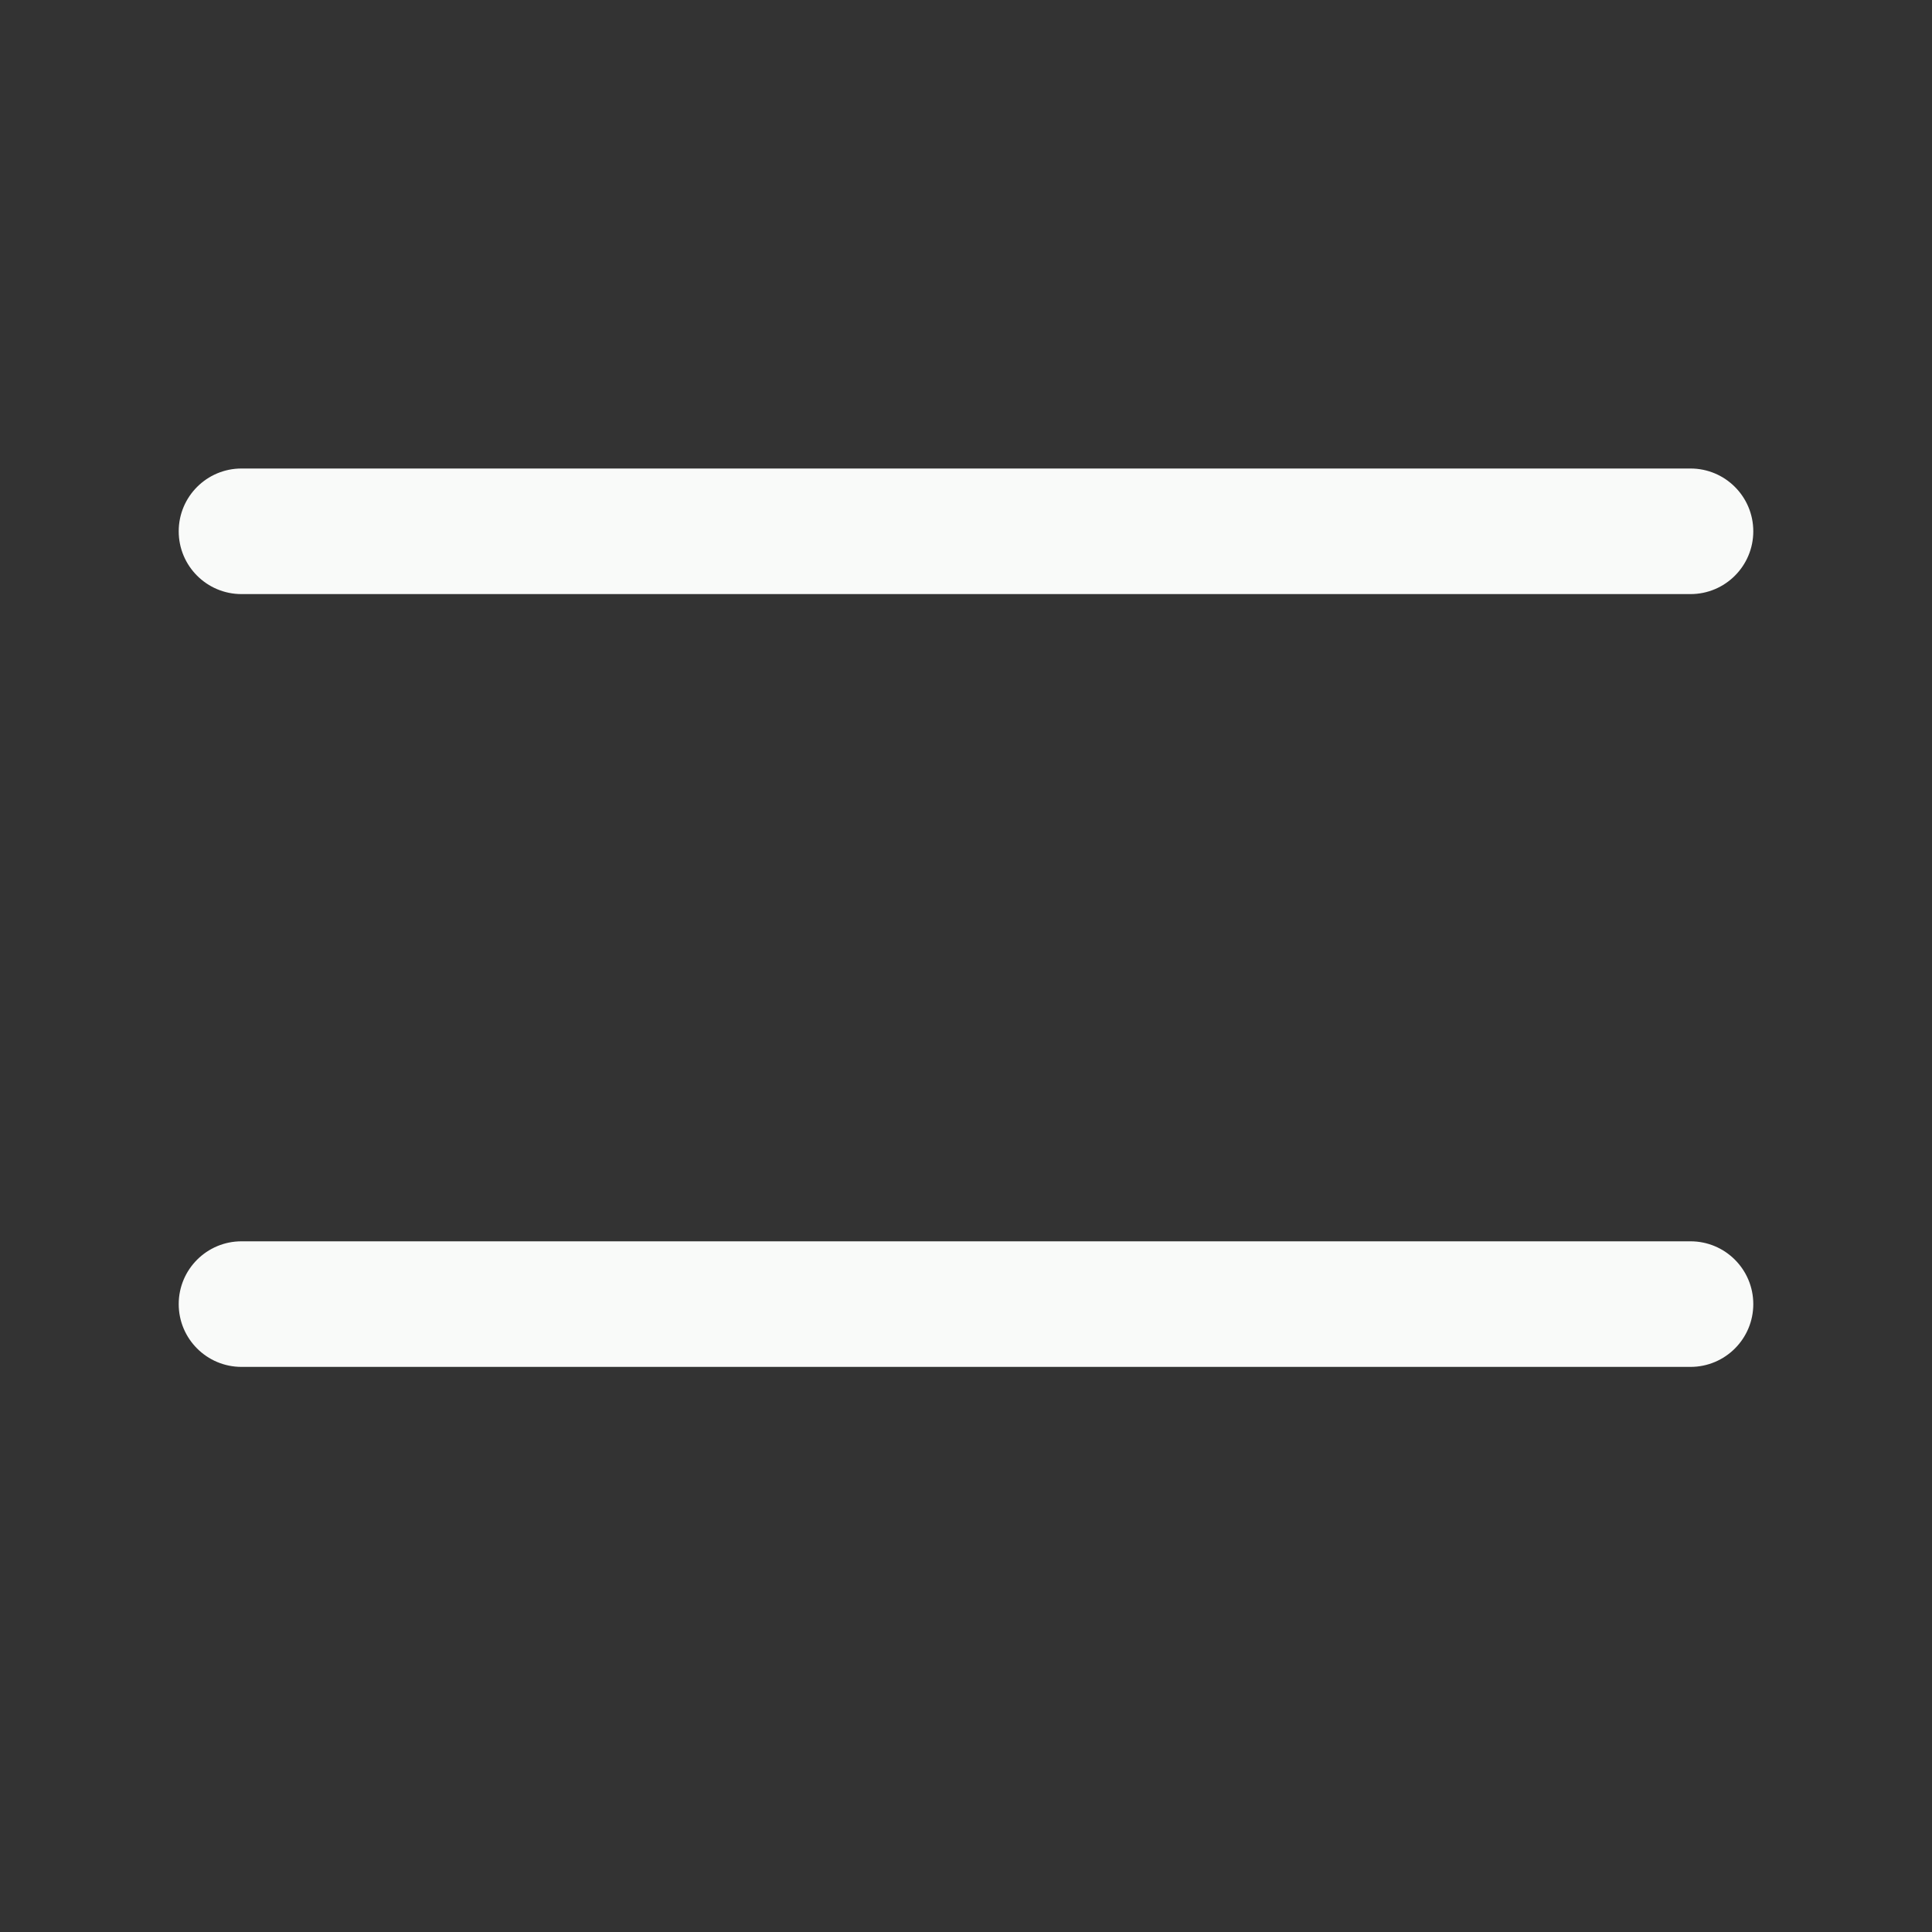
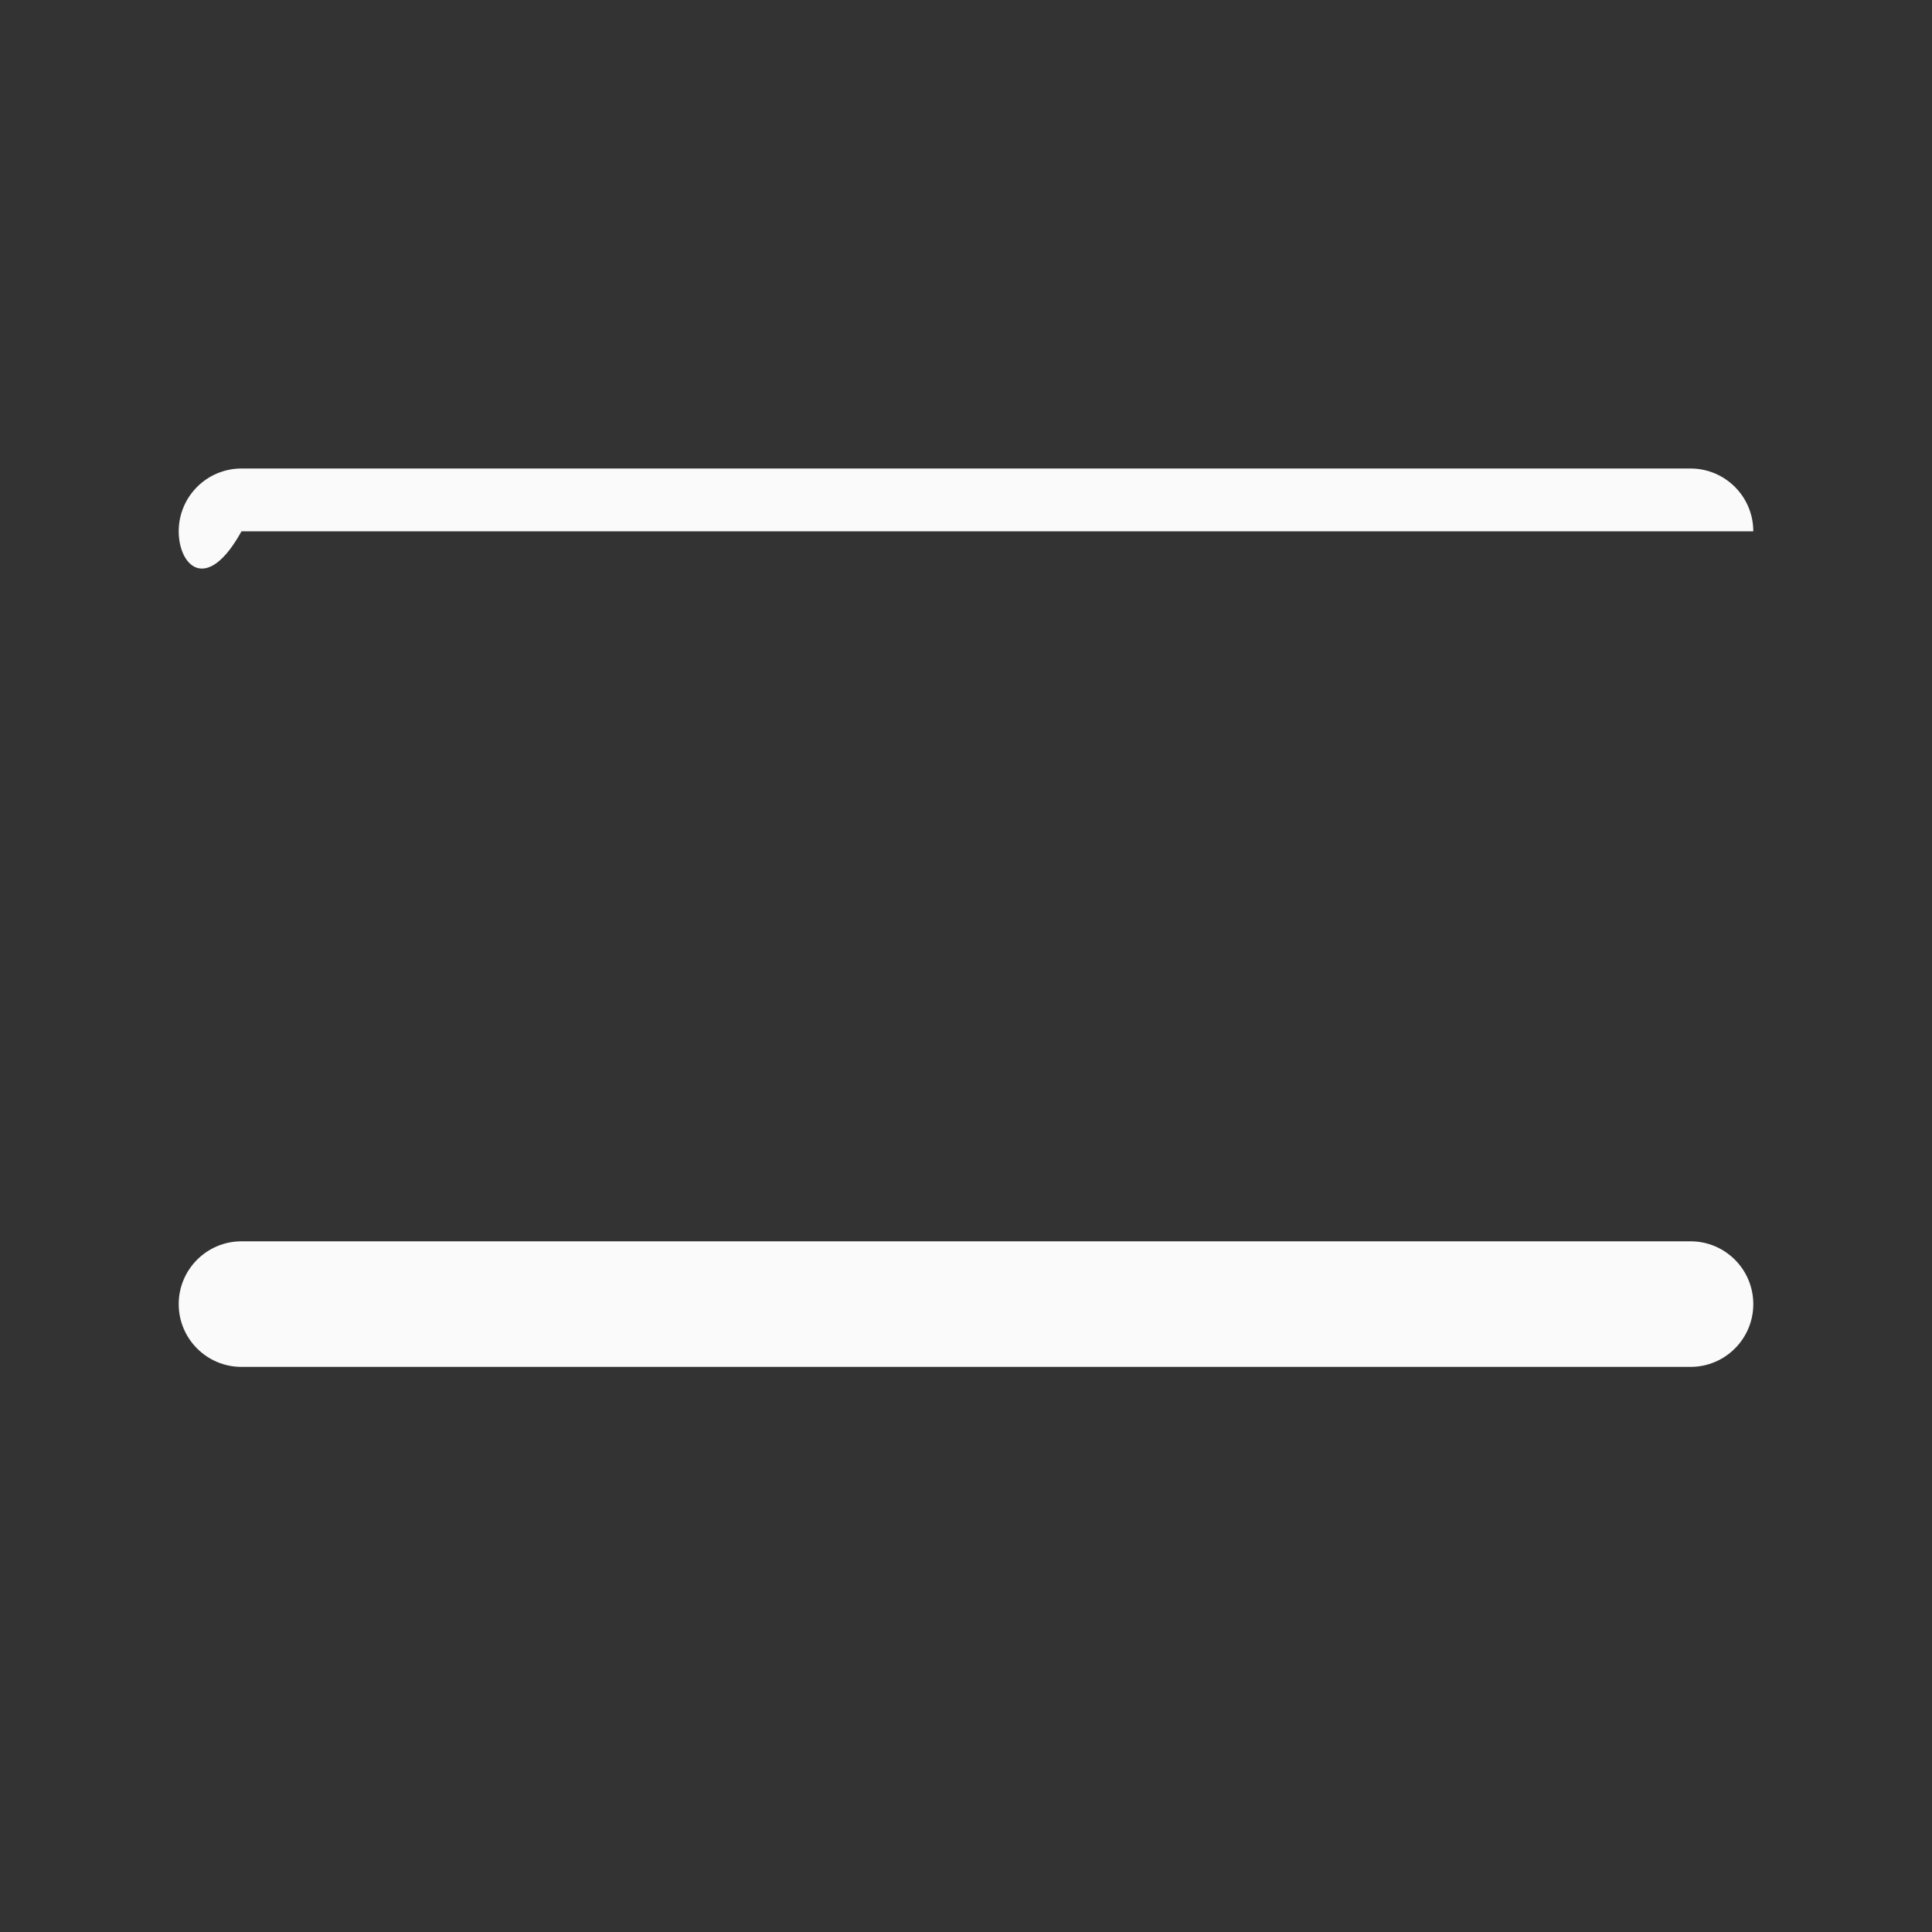
<svg xmlns="http://www.w3.org/2000/svg" width="20" height="20" viewBox="0 0 20 20" fill="none">
  <rect x="0" y="0" width="20" height="20" fill="#333333" stroke="none" />
-   <path d="M17.5 12.85C17.859 12.85 18.15 13.141 18.15 13.5C18.15 13.859 17.859 14.15 17.5 14.15H2.5C2.141 14.15 1.85 13.859 1.85 13.5C1.85 13.141 2.141 12.85 2.5 12.85H17.5ZM17.5 4.85C17.859 4.85 18.15 5.141 18.15 5.5C18.15 5.859 17.859 6.15 17.5 6.15H2.5C2.141 6.15 1.85 5.859 1.85 5.5C1.85 5.141 2.141 4.85 2.5 4.85H17.5Z" fill="#F9FAF9" />
+   <path d="M17.5 12.85C17.859 12.85 18.15 13.141 18.15 13.5C18.15 13.859 17.859 14.15 17.5 14.15H2.5C2.141 14.15 1.85 13.859 1.85 13.5C1.85 13.141 2.141 12.85 2.5 12.85H17.5ZM17.5 4.85C17.859 4.85 18.15 5.141 18.15 5.5H2.5C2.141 6.15 1.85 5.859 1.85 5.5C1.85 5.141 2.141 4.85 2.5 4.85H17.5Z" fill="#F9FAF9" />
</svg>